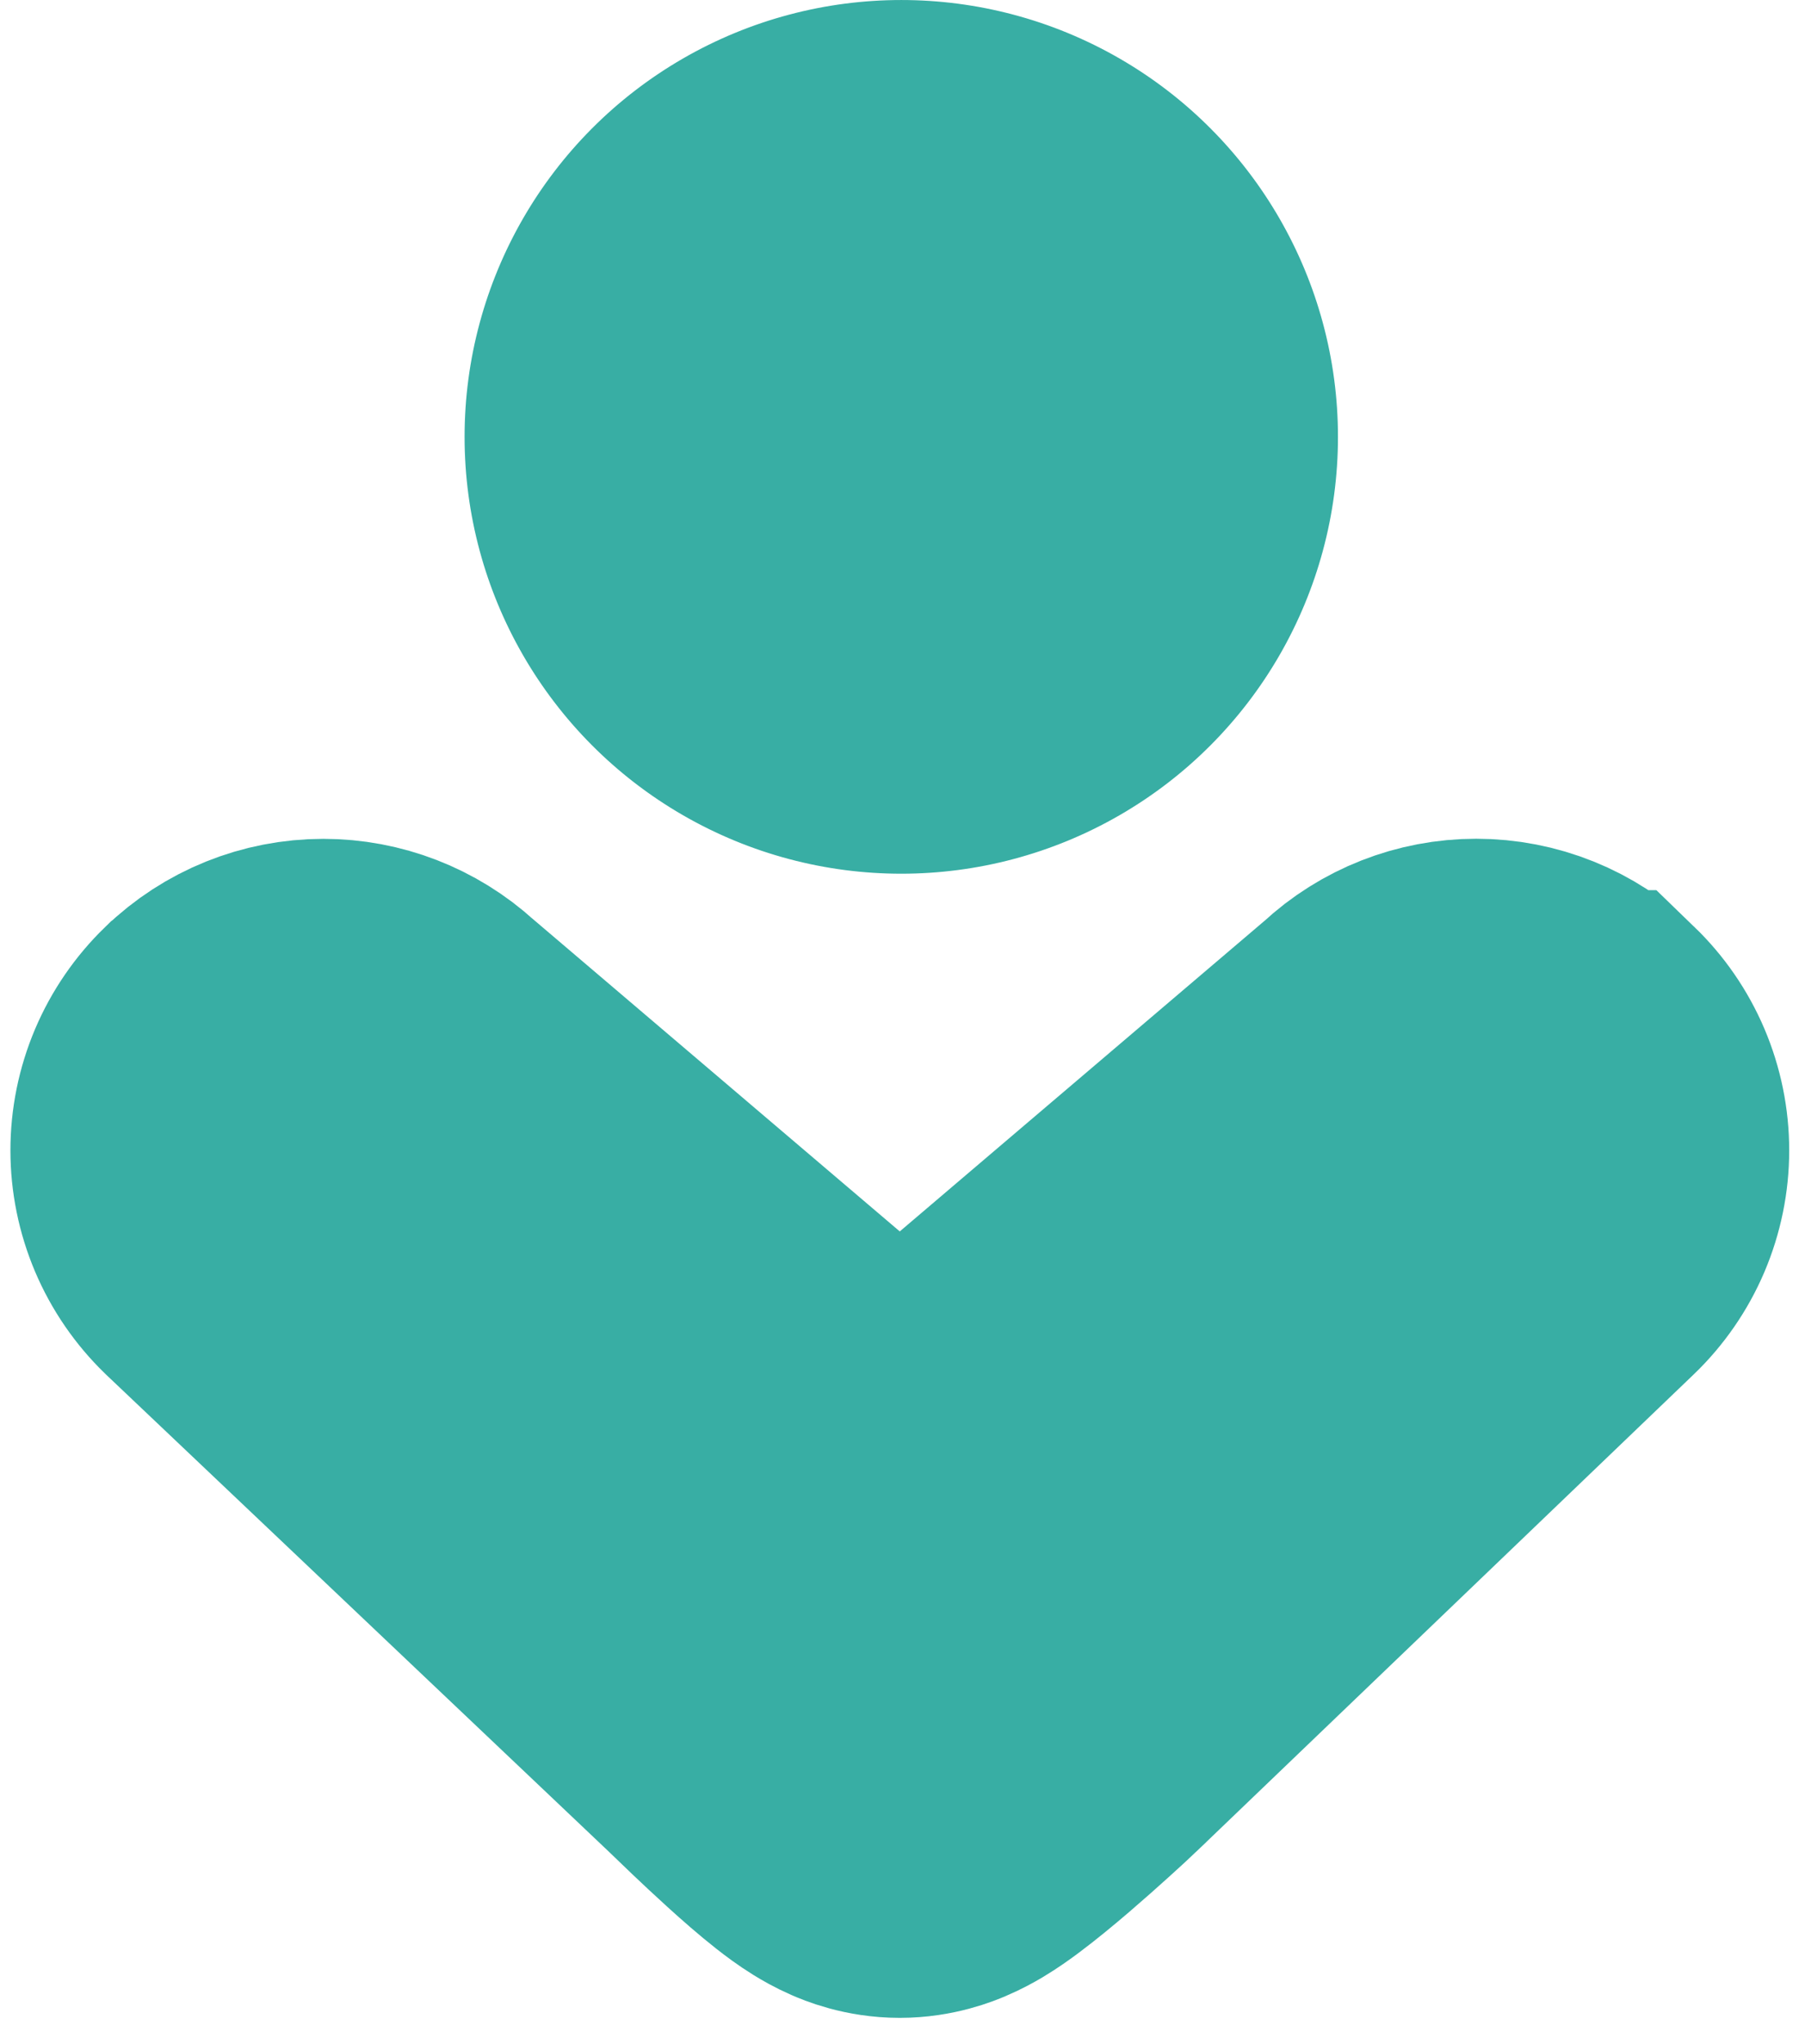
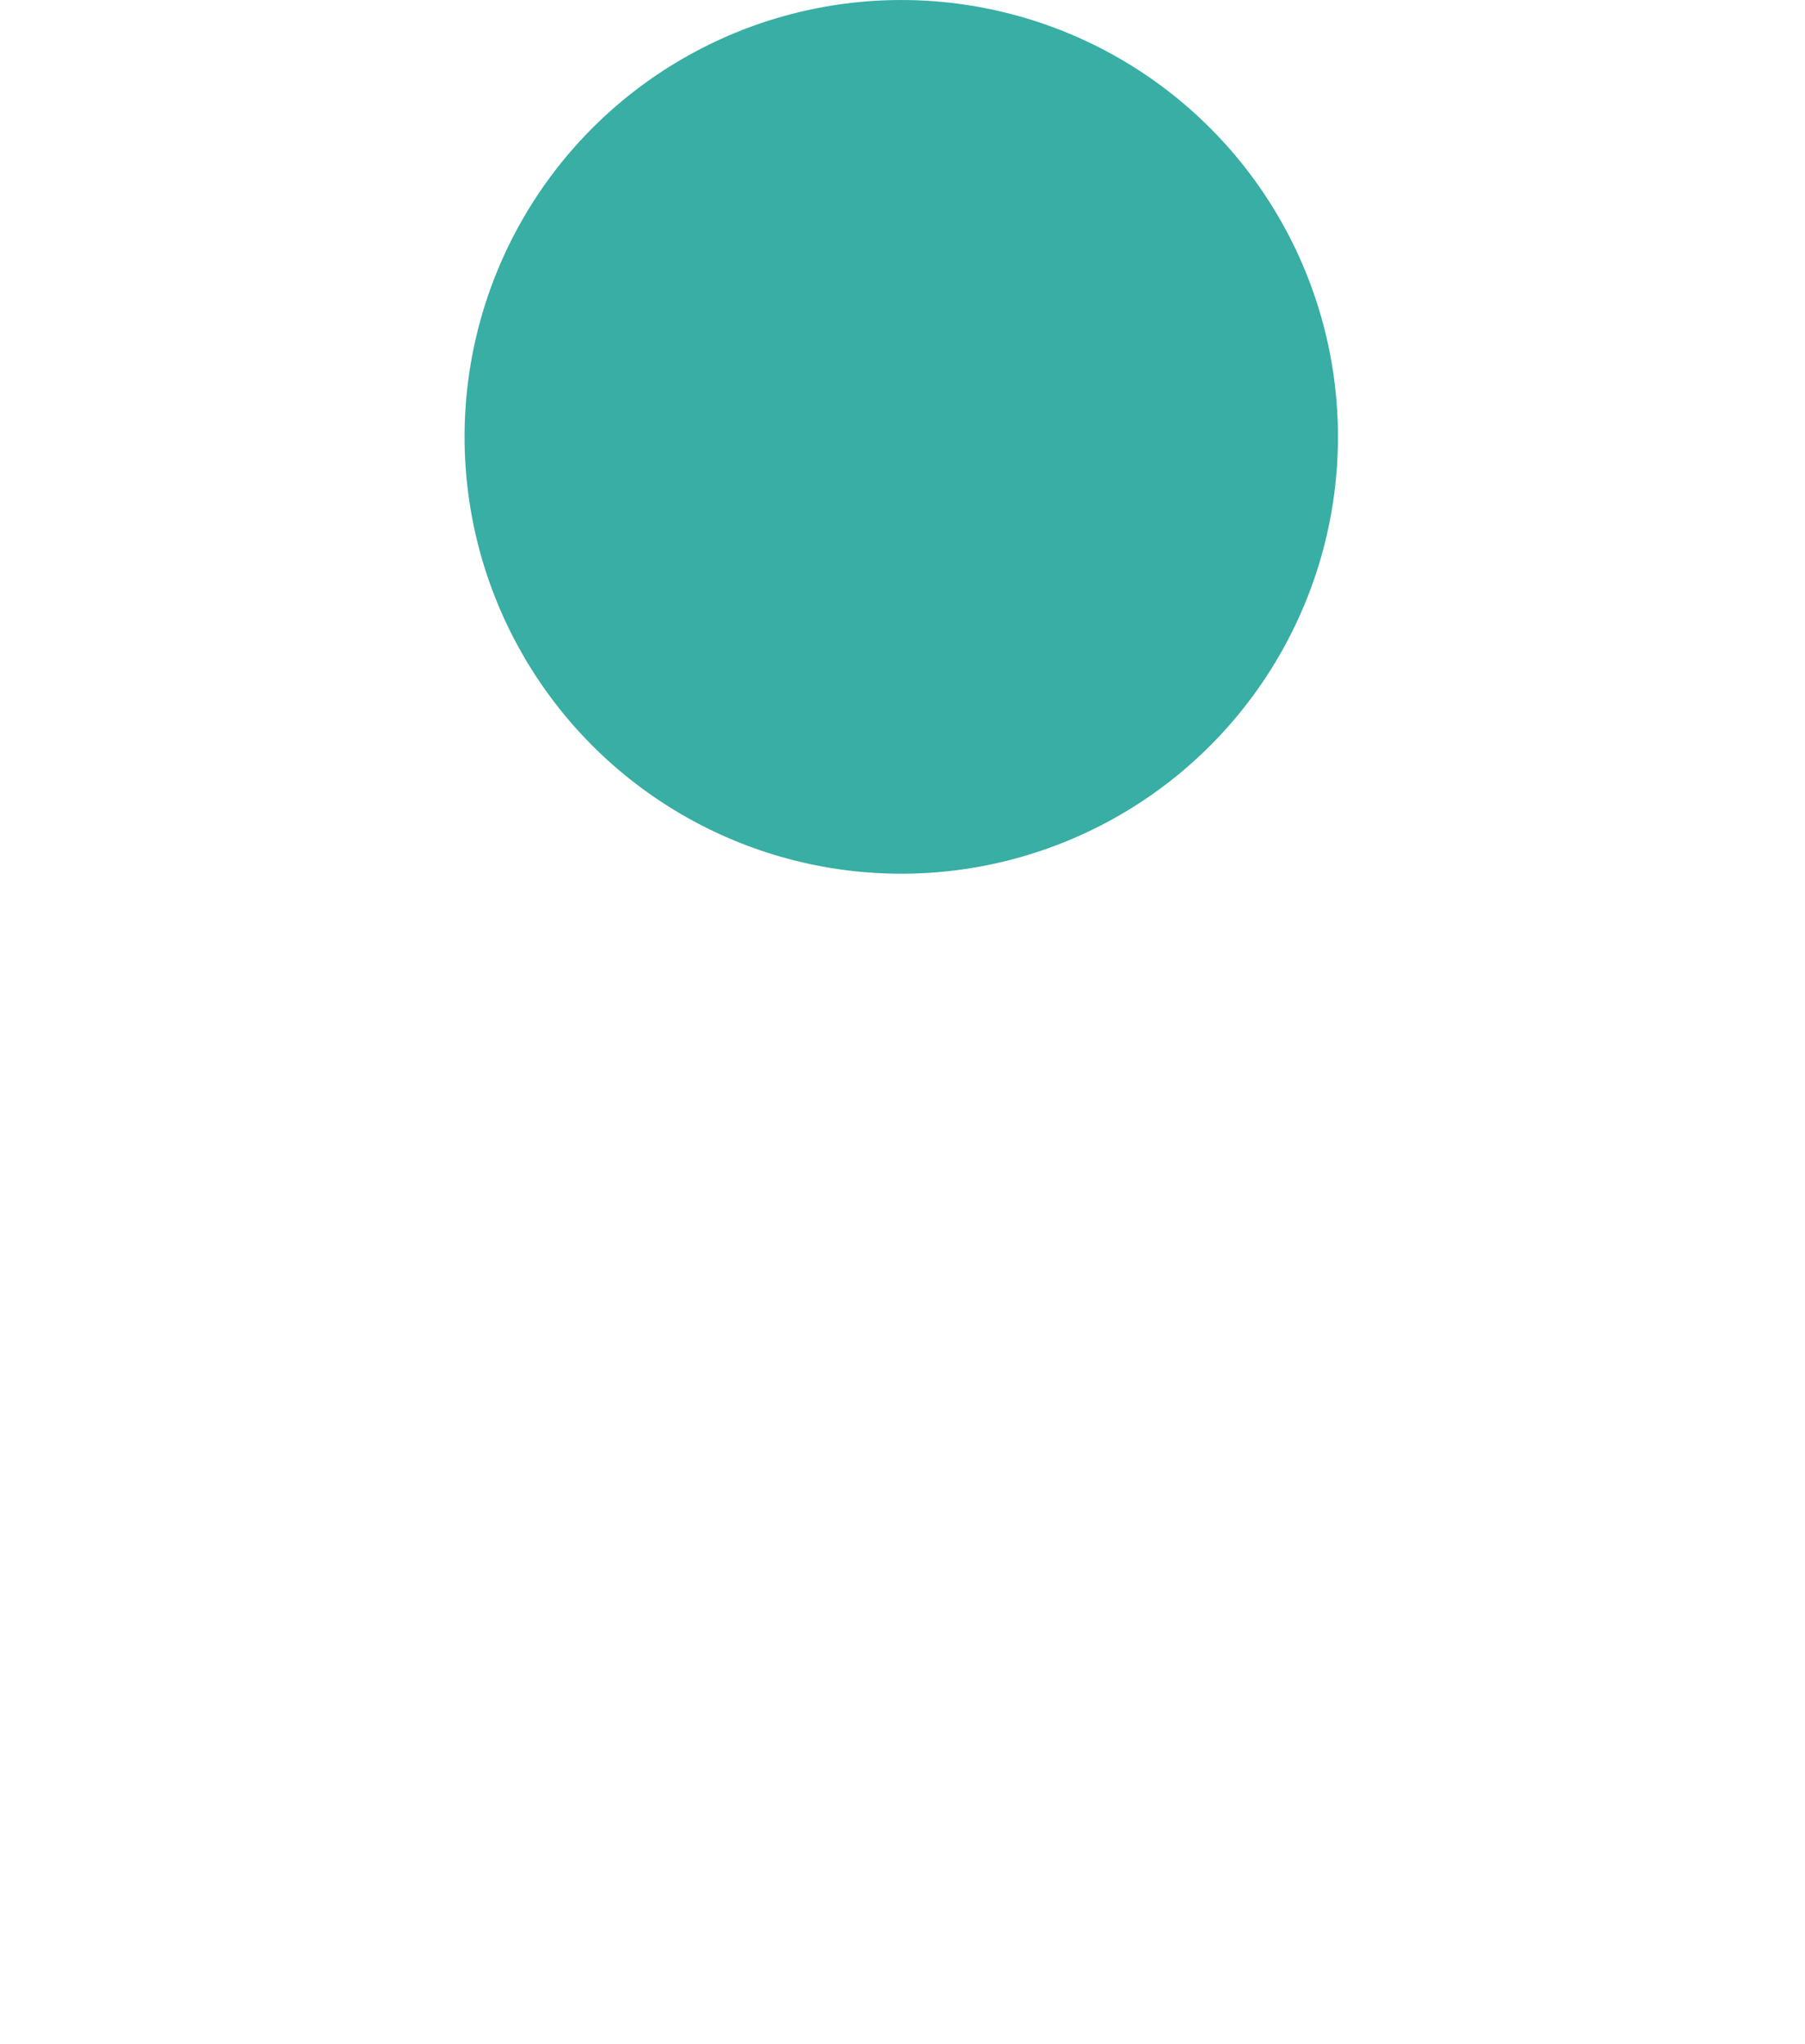
<svg xmlns="http://www.w3.org/2000/svg" width="53" height="60" viewBox="0 0 53 60" fill="none">
  <circle cx="26.464" cy="12.823" r="12.566" fill="#38AEA4" stroke="#38AEA4" stroke-width="0.513" />
-   <path d="M43.345 28.466C41.989 28.466 40.678 28.979 39.682 29.908L26.42 41.197L13.112 29.87C12.122 28.967 10.83 28.469 9.494 28.469C8.104 28.469 6.763 29.007 5.758 29.98L5.758 29.98L5.754 29.983C5.25 30.473 4.847 31.059 4.571 31.709C4.296 32.359 4.153 33.059 4.153 33.766C4.153 34.473 4.296 35.172 4.571 35.822C4.847 36.472 5.25 37.059 5.754 37.548L5.77 37.563L5.786 37.579L20.557 51.59C20.568 51.601 20.583 51.615 20.6 51.632C20.821 51.846 21.498 52.503 22.191 53.131C22.568 53.473 23.006 53.858 23.41 54.175C23.603 54.327 23.863 54.523 24.148 54.699C24.287 54.785 24.507 54.914 24.78 55.033C24.967 55.115 25.589 55.382 26.42 55.382C27.237 55.382 27.853 55.122 28.024 55.049C28.287 54.938 28.502 54.816 28.64 54.735C28.92 54.568 29.181 54.381 29.381 54.231C29.795 53.922 30.252 53.543 30.65 53.202C31.44 52.524 32.228 51.799 32.451 51.586C32.453 51.583 32.455 51.581 32.457 51.579L47.068 37.567L47.076 37.56C47.584 37.07 47.99 36.482 48.268 35.83C48.545 35.178 48.689 34.476 48.689 33.766C48.689 33.056 48.545 32.354 48.268 31.702C47.991 31.052 47.587 30.465 47.081 29.976C47.08 29.976 47.079 29.975 47.078 29.974C46.074 29.003 44.734 28.466 43.345 28.466Z" fill="#38AEA4" stroke="#38AEA4" stroke-width="7.694" />
</svg>